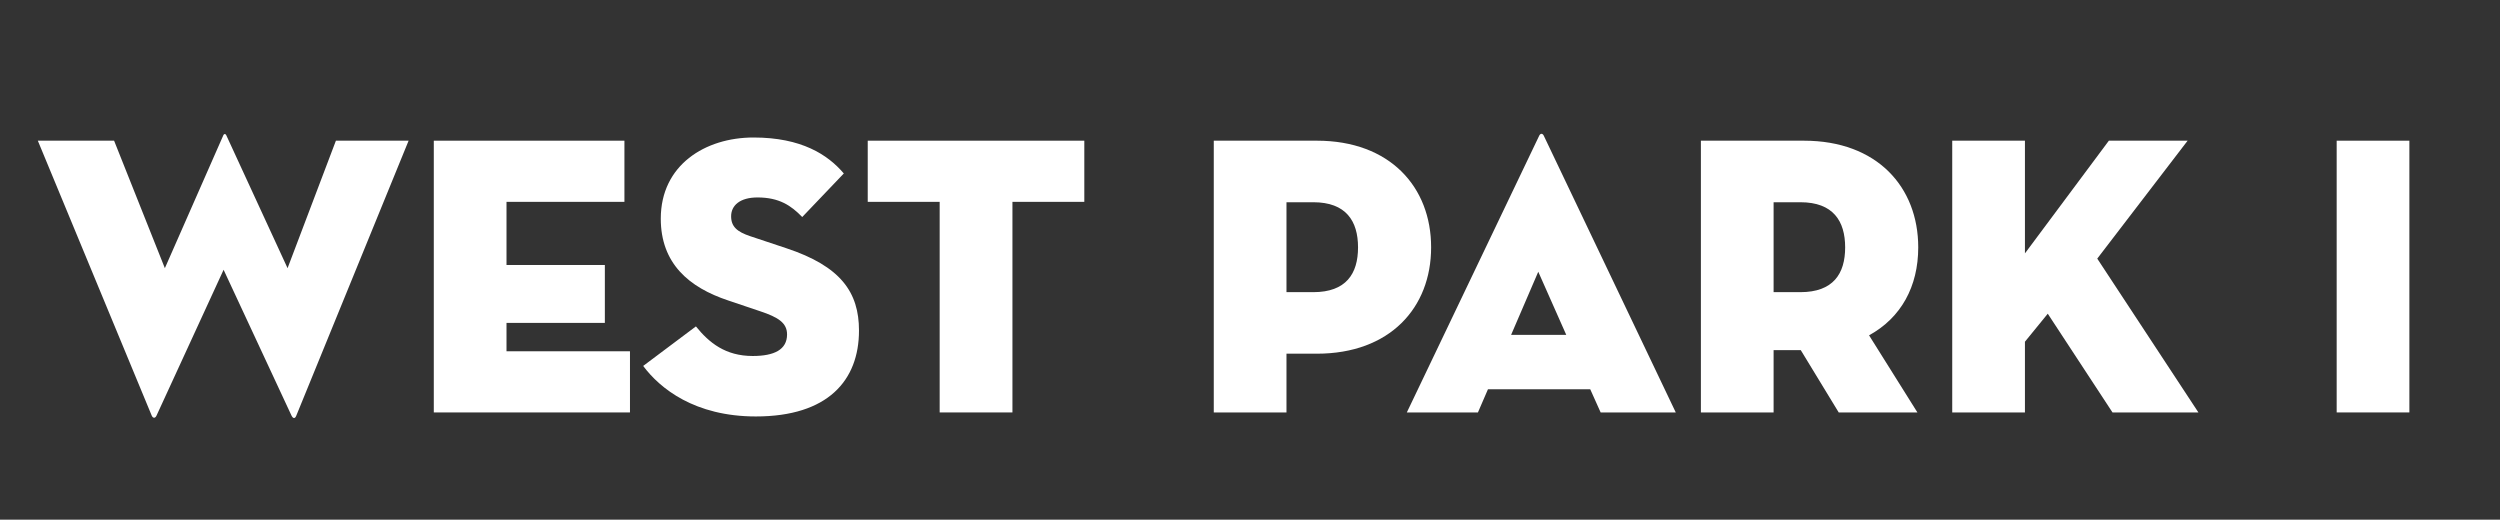
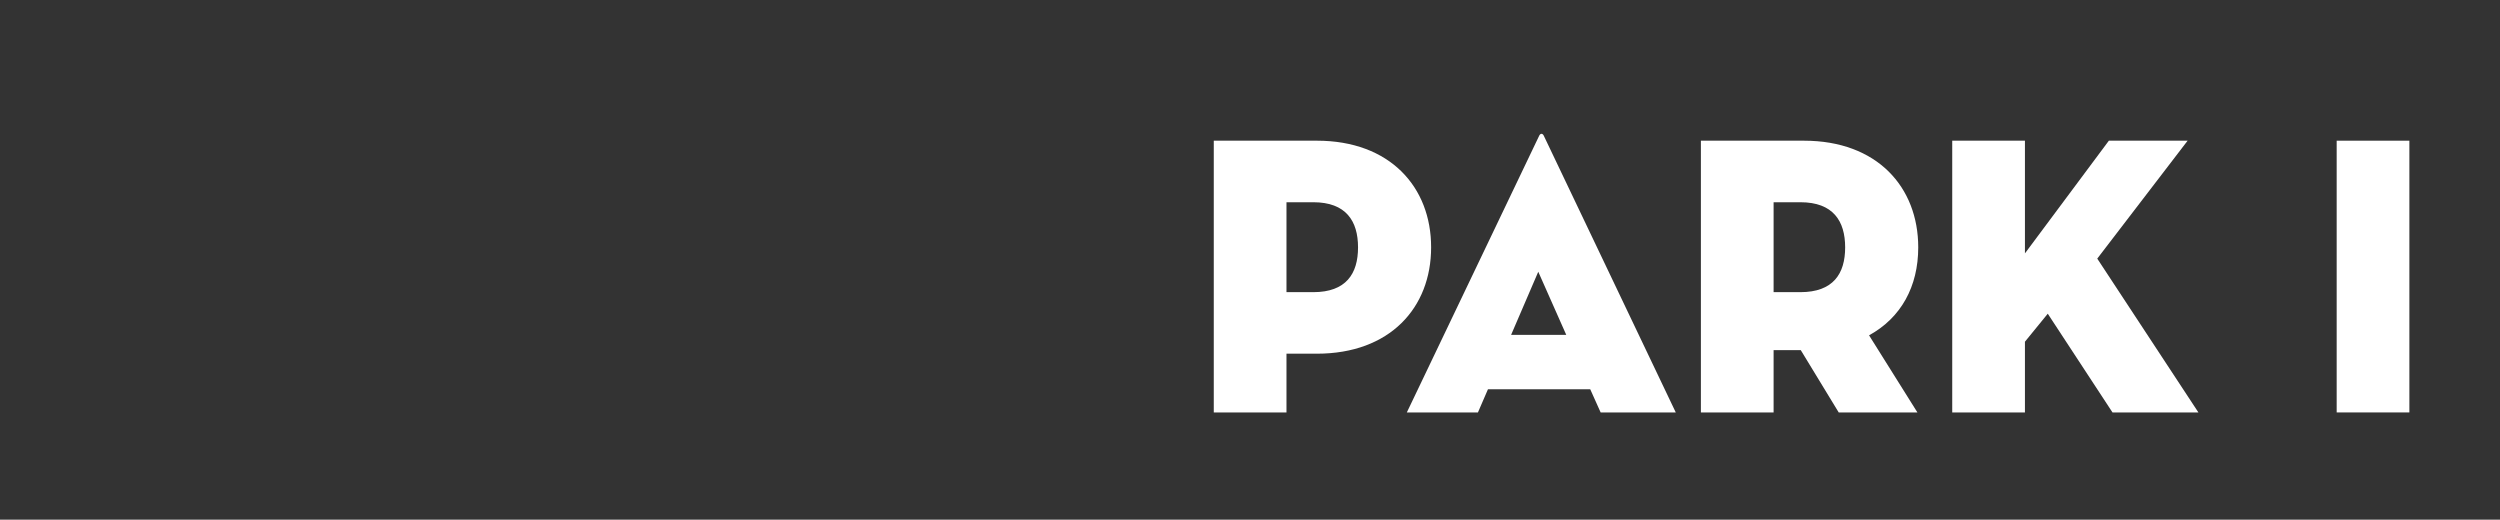
<svg xmlns="http://www.w3.org/2000/svg" version="1.1" id="Layer_1" x="0px" y="0px" viewBox="0 0 392 81.48" style="enable-background:new 0 0 392 81.48;" xml:space="preserve">
  <rect x="0" y="0" width="392" height="81.48" fill="#333333" stroke="none" />
  <style type="text/css"> .st0{fill:#FFFFFF;} </style>
  <g>
-     <path class="st0" d="M35.06,42.3l10.65,22.87c0.25,0.5,0.56,0.5,0.75,0l17.61-43.11h-11.4l-7.58,19.99l-9.59-20.8 c-0.13-0.31-0.38-0.31-0.5,0l-9.15,20.8l-7.96-19.99H5.93l17.86,43.11c0.19,0.44,0.56,0.44,0.75,0L35.06,42.3L35.06,42.3z" />
-     <polygon class="st0" points="68.02,64.67 98.78,64.67 98.78,55.08 79.42,55.08 79.42,50.63 94.84,50.63 94.84,41.55 79.42,41.55 79.42,31.65 97.91,31.65 97.91,22.06 68.02,22.06 68.02,64.67 " />
-     <path class="st0" d="M118.52,65.3c11.28,0,16.17-5.64,16.17-13.47c0-6.02-2.88-10.09-11.4-12.91l-5.64-1.88 c-2.07-0.69-3.01-1.5-3.01-3.13c0-1.69,1.38-2.95,4.13-2.95c3.38,0,5.26,1.25,7.02,3.07l6.52-6.83c-2.51-2.95-6.64-5.64-14.16-5.64 c-7.58,0-14.54,4.32-14.54,12.72c0,7.02,4.39,10.78,10.59,12.84l5.01,1.69c2.82,0.94,4.2,1.82,4.2,3.63c0,2.38-2,3.38-5.39,3.38 c-4.26,0-6.83-2.07-8.9-4.64l-8.27,6.2C103.48,60.91,108.93,65.3,118.52,65.3" />
-     <polygon class="st0" points="147.34,64.67 158.75,64.67 158.75,31.65 170.02,31.65 170.02,22.06 136.06,22.06 136.06,31.65 147.34,31.65 147.34,64.67 " />
    <path class="st0" d="M206.49,22.06h-16.17v42.61h11.4v-9.21h4.76c11.47,0,17.92-7.21,17.92-16.67 C224.41,29.33,217.95,22.06,206.49,22.06z M205.92,45.81h-4.2v-14.1h4.2c5.14,0,7.02,2.95,7.02,7.08 C212.94,42.93,211.06,45.81,205.92,45.81z" />
    <path class="st0" d="M242.08,21.31c-0.19-0.44-0.56-0.44-0.75,0l-20.74,43.36h11.15l1.57-3.63h16.04l1.63,3.63h11.78L242.08,21.31z M236.94,52.51l4.26-9.9l4.39,9.9H236.94z" />
    <path class="st0" d="M300.78,38.79c0-9.46-6.45-16.73-17.92-16.73H266.7v42.61h11.4v-9.77h4.26l5.95,9.77h12.34l-7.58-12.09 C298.09,49.82,300.78,44.93,300.78,38.79z M282.3,45.81h-4.2v-14.1h4.2c5.14,0,7.02,2.95,7.02,7.08 C289.32,42.93,287.44,45.81,282.3,45.81z" />
    <polygon class="st0" points="317.51,39.73 317.51,22.06 306.11,22.06 306.11,64.67 317.51,64.67 317.51,53.58 321.09,49.19 331.24,64.67 344.71,64.67 328.85,40.55 343.02,22.06 330.67,22.06 317.51,39.73 " />
    <rect x="366.39" y="22.06" class="st0" width="11.4" height="42.61" />
  </g>
</svg>